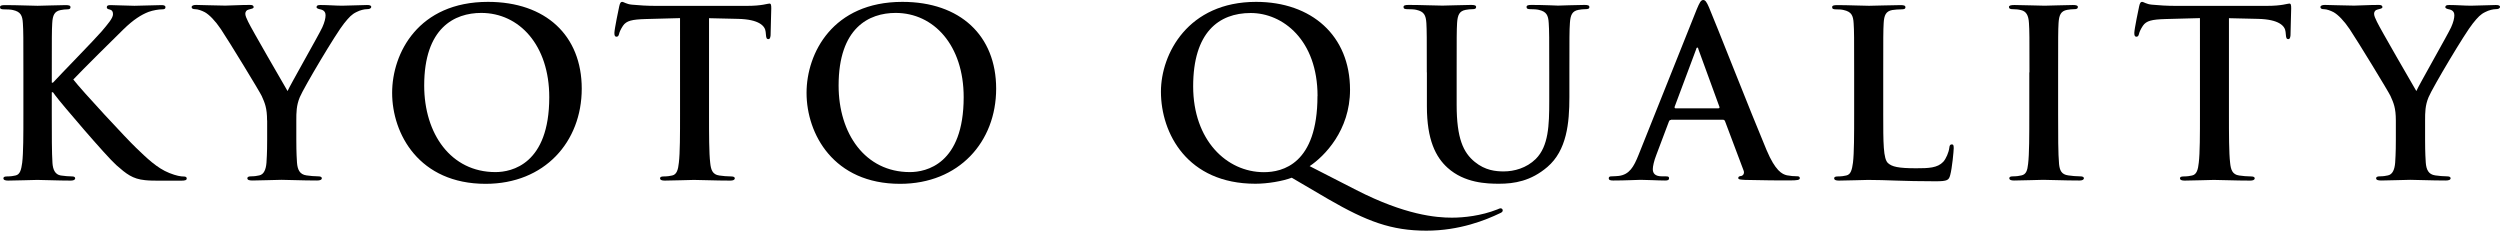
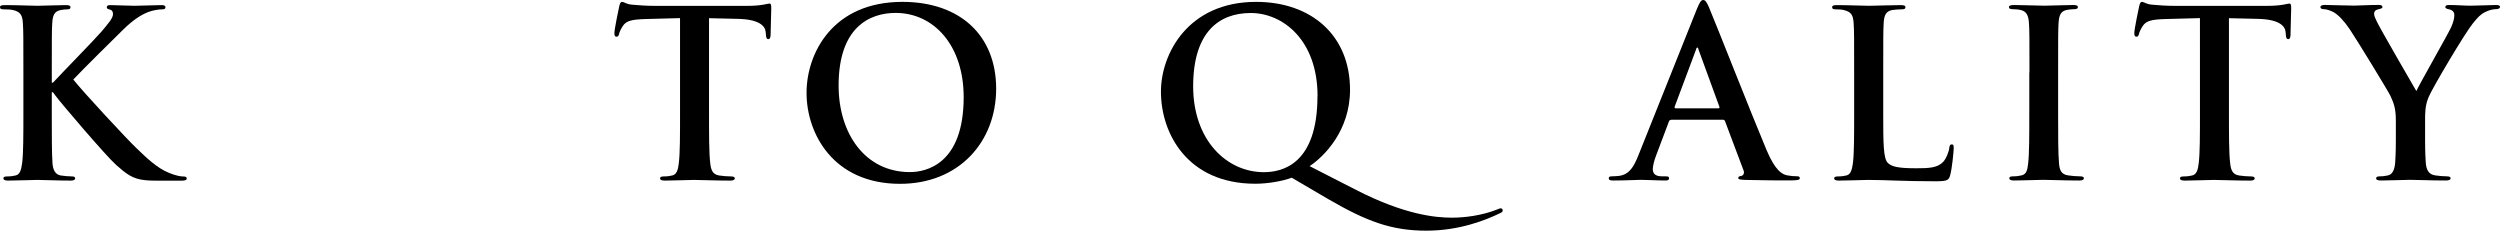
<svg xmlns="http://www.w3.org/2000/svg" id="_レイヤー_2" viewBox="0 0 294.03 27.13">
  <defs>
    <style>.cls-1{fill:#000;stroke-width:0px;}</style>
  </defs>
  <g id="_レイアウト">
    <path class="cls-1" d="M6.09,9.72h.14c.93-1.01,4.91-5.08,5.7-6,.76-.9,1.36-1.58,1.36-2.05,0-.3-.11-.49-.38-.55-.25-.05-.35-.11-.35-.27,0-.19.14-.25.44-.25.57,0,2.07.08,2.81.08.85,0,2.35-.08,3.19-.08.27,0,.46.05.46.25s-.14.25-.41.25c-.38,0-1.06.11-1.58.3-.85.33-1.77.9-2.95,2.05-.85.82-4.97,4.91-5.9,5.9.98,1.28,6.33,7.04,7.4,8.05,1.2,1.15,2.43,2.37,3.9,2.95.82.33,1.36.41,1.69.41.19,0,.35.05.35.22,0,.19-.14.27-.65.27h-2.37c-.82,0-1.31,0-1.88-.06-1.47-.14-2.21-.74-3.38-1.77-1.2-1.06-6.58-7.37-7.15-8.16l-.3-.41h-.14v2.48c0,2.51,0,4.67.08,5.84.05.76.3,1.36.98,1.47.38.06.98.11,1.34.11.22,0,.35.08.35.22,0,.19-.22.27-.52.27-1.53,0-3.25-.08-3.93-.08-.63,0-2.35.08-3.44.08-.35,0-.55-.08-.55-.27,0-.14.11-.22.44-.22.41,0,.74-.05.98-.11.55-.11.68-.71.79-1.5.14-1.15.14-3.3.14-5.81v-4.8c0-4.15,0-4.91-.06-5.79-.05-.93-.27-1.36-1.17-1.56-.22-.06-.68-.08-1.06-.08-.3,0-.46-.05-.46-.25s.19-.25.6-.25c1.45,0,3.17.08,3.82.08s2.37-.08,3.3-.08c.38,0,.57.05.57.25s-.16.25-.38.25c-.27,0-.44.03-.76.08-.74.14-.96.6-1.01,1.56-.05.87-.05,1.64-.05,5.79v1.2Z" />
-     <path class="cls-1" d="M31.41,14.16c0-1.47-.27-2.07-.63-2.87-.19-.44-3.85-6.44-4.8-7.86-.68-1.01-1.36-1.69-1.88-1.99-.36-.19-.82-.36-1.15-.36-.22,0-.41-.05-.41-.25,0-.16.19-.25.52-.25.49,0,2.54.08,3.44.08.57,0,1.69-.08,2.92-.08.27,0,.41.08.41.25s-.19.19-.6.3c-.25.05-.38.27-.38.49s.14.55.33.93c.38.82,4.2,7.4,4.64,8.16.27-.65,3.71-6.66,4.09-7.5.27-.6.38-1.07.38-1.42,0-.27-.11-.57-.57-.68-.25-.05-.49-.11-.49-.27,0-.19.14-.25.46-.25.9,0,1.77.08,2.56.08.6,0,2.4-.08,2.92-.08.3,0,.49.05.49.22,0,.19-.22.27-.52.27-.27,0-.79.11-1.2.33-.57.27-.87.6-1.47,1.34-.9,1.09-4.72,7.51-5.21,8.68-.41.98-.41,1.83-.41,2.73v2.24c0,.44,0,1.58.08,2.73.06.79.3,1.39,1.12,1.5.38.06.98.11,1.36.11.3,0,.44.08.44.22,0,.19-.22.27-.57.27-1.72,0-3.44-.08-4.18-.08-.68,0-2.4.08-3.41.08-.38,0-.6-.06-.6-.27,0-.14.14-.22.44-.22.38,0,.71-.05.96-.11.55-.11.79-.71.85-1.5.08-1.15.08-2.29.08-2.73v-2.24Z" />
-     <path class="cls-1" d="M46.12,10.92c0-4.67,3.08-10.7,11.27-10.7,6.8,0,11.03,3.96,11.03,10.21s-4.37,11.19-11.3,11.19c-7.83,0-11-5.87-11-10.7ZM64.6,11.43c0-6.11-3.52-9.91-8-9.91-3.14,0-6.71,1.75-6.71,8.54,0,5.68,3.14,10.18,8.38,10.18,1.91,0,6.33-.93,6.33-8.81Z" />
    <path class="cls-1" d="M79.99,2.13l-4.07.11c-1.58.05-2.24.19-2.65.79-.27.41-.41.74-.46.96-.05.22-.14.33-.3.33-.19,0-.25-.14-.25-.44,0-.44.52-2.92.57-3.14.08-.35.16-.52.33-.52.22,0,.49.27,1.17.33.79.08,1.83.14,2.73.14h10.81c1.75,0,2.4-.27,2.62-.27.19,0,.22.16.22.57,0,.57-.08,2.46-.08,3.17-.03.27-.08.44-.25.44-.22,0-.27-.14-.3-.55l-.03-.3c-.06-.71-.79-1.47-3.22-1.53l-3.44-.08v11.19c0,2.51,0,4.67.14,5.84.08.76.25,1.36,1.06,1.47.38.06.98.11,1.39.11.3,0,.44.08.44.22,0,.19-.22.27-.52.27-1.8,0-3.52-.08-4.28-.08-.63,0-2.35.08-3.44.08-.35,0-.55-.08-.55-.27,0-.14.11-.22.44-.22.41,0,.74-.05.98-.11.55-.11.71-.71.79-1.5.14-1.15.14-3.3.14-5.81V2.13Z" />
    <path class="cls-1" d="M94.86,10.92c0-4.67,3.08-10.7,11.27-10.7,6.8,0,11.03,3.96,11.03,10.21s-4.37,11.19-11.3,11.19c-7.83,0-11-5.87-11-10.7ZM113.34,11.43c0-6.11-3.52-9.91-8-9.91-3.14,0-6.71,1.75-6.71,8.54,0,5.68,3.14,10.18,8.38,10.18,1.91,0,6.33-.93,6.33-8.81Z" />
    <path class="cls-1" d="M151.93,20.9c-1.09.41-2.84.71-4.28.71-8,0-11.11-5.92-11.11-10.83,0-4.45,3.19-10.56,11.19-10.56,6.52,0,11.05,3.96,11.05,10.34,0,4.8-3.03,7.83-4.75,8.98l5.49,2.81c5.76,2.95,9.39,3.25,11.24,3.25,1.42,0,3.44-.22,5.32-.96.16-.06.3-.14.41-.14.14,0,.25.11.25.25,0,.16-.14.25-.33.33-1.64.79-4.72,2.05-8.65,2.05-4.12,0-7.01-1.09-11.54-3.71l-4.28-2.51ZM154.96,11.3c0-6.6-4.09-9.77-7.86-9.77s-6.77,2.29-6.77,8.62,3.93,10.1,8.32,10.1c2.18,0,6.3-.95,6.3-8.95Z" />
-     <path class="cls-1" d="M167.81,8.51c0-4.15,0-4.91-.05-5.79-.06-.93-.27-1.36-1.17-1.56-.22-.06-.68-.08-1.06-.08-.3,0-.46-.05-.46-.25s.19-.25.6-.25c1.45,0,3.17.08,3.98.08.65,0,2.37-.08,3.36-.08.41,0,.6.05.6.25s-.16.25-.44.25c-.3,0-.46.03-.79.08-.74.14-.95.6-1.01,1.56-.05.87-.05,1.64-.05,5.79v3.82c0,3.96.79,5.62,2.13,6.71,1.23,1.01,2.48,1.12,3.41,1.12,1.2,0,2.67-.38,3.77-1.47,1.5-1.5,1.58-3.96,1.58-6.77v-3.41c0-4.15,0-4.91-.06-5.79-.05-.93-.27-1.36-1.17-1.56-.22-.06-.68-.08-.98-.08s-.46-.05-.46-.25.19-.25.57-.25c1.39,0,3.11.08,3.14.08.33,0,2.05-.08,3.11-.08.38,0,.57.05.57.25s-.16.25-.49.25c-.3,0-.46.03-.79.08-.74.14-.95.6-1.01,1.56-.06.87-.06,1.64-.06,5.79v2.92c0,3.03-.3,6.25-2.59,8.21-1.94,1.66-3.9,1.97-5.68,1.97-1.45,0-4.07-.08-6.06-1.88-1.39-1.26-2.43-3.27-2.43-7.23v-3.98Z" />
    <path class="cls-1" d="M196.52,14.11c-.14,0-.19.06-.25.22l-1.47,3.9c-.27.68-.41,1.34-.41,1.66,0,.49.25.85,1.09.85h.41c.33,0,.41.05.41.22,0,.22-.16.27-.46.27-.87,0-2.05-.08-2.89-.08-.3,0-1.8.08-3.22.08-.36,0-.52-.06-.52-.27,0-.16.11-.22.33-.22.25,0,.63-.03.85-.05,1.26-.16,1.77-1.09,2.32-2.46l6.85-17.14c.33-.79.49-1.09.76-1.09.25,0,.41.25.68.87.65,1.5,5.02,12.63,6.77,16.78,1.04,2.46,1.83,2.84,2.4,2.97.41.08.82.11,1.15.11.22,0,.36.03.36.22,0,.22-.25.27-1.26.27s-2.97,0-5.16-.06c-.49-.03-.82-.03-.82-.22,0-.16.11-.22.38-.25.19-.05.38-.3.25-.63l-2.18-5.79c-.05-.14-.14-.19-.27-.19h-6.09ZM202.09,12.74c.14,0,.16-.08.14-.16l-2.46-6.74c-.03-.11-.05-.25-.14-.25s-.14.14-.16.25l-2.51,6.71c-.03.11,0,.19.11.19h5.02Z" />
    <path class="cls-1" d="M221.49,13.32c0,3.49,0,5.38.57,5.87.46.41,1.17.6,3.3.6,1.45,0,2.51-.03,3.19-.76.33-.36.65-1.12.71-1.64.03-.25.08-.41.3-.41.19,0,.22.14.22.46,0,.3-.19,2.35-.41,3.14-.16.6-.3.74-1.72.74-3.93,0-5.73-.16-7.94-.16-.63,0-2.35.08-3.44.08-.35,0-.55-.08-.55-.27,0-.14.11-.22.44-.22.41,0,.74-.05.98-.11.55-.11.68-.71.79-1.5.14-1.15.14-3.3.14-5.81v-4.8c0-4.15,0-4.91-.06-5.79-.05-.93-.27-1.36-1.17-1.56-.22-.06-.55-.08-.9-.08-.3,0-.46-.05-.46-.25s.19-.25.6-.25c1.28,0,3,.08,3.74.08.65,0,2.65-.08,3.71-.08.38,0,.57.05.57.25s-.16.25-.49.25c-.3,0-.74.03-1.06.08-.74.14-.96.6-1.01,1.56-.05.87-.05,1.64-.05,5.79v4.8Z" />
    <path class="cls-1" d="M238.69,8.51c0-4.15,0-4.91-.06-5.79-.05-.93-.33-1.39-.93-1.53-.3-.08-.65-.11-.98-.11-.27,0-.44-.05-.44-.27,0-.16.22-.22.65-.22,1.04,0,2.76.08,3.55.08.68,0,2.29-.08,3.33-.08.35,0,.57.05.57.22,0,.22-.16.27-.44.27s-.49.03-.82.08c-.74.14-.95.6-1.01,1.56-.05.87-.05,1.64-.05,5.79v4.8c0,2.65,0,4.8.11,5.98.08.74.27,1.23,1.09,1.34.38.06.98.11,1.39.11.3,0,.44.08.44.22,0,.19-.22.27-.52.27-1.8,0-3.52-.08-4.26-.08-.63,0-2.35.08-3.44.08-.35,0-.55-.08-.55-.27,0-.14.11-.22.44-.22.41,0,.74-.05.98-.11.55-.11.71-.57.79-1.36.14-1.15.14-3.3.14-5.95v-4.8Z" />
    <path class="cls-1" d="M258.75,2.13l-4.07.11c-1.58.05-2.24.19-2.65.79-.27.41-.41.74-.46.96-.05.22-.14.33-.3.33-.19,0-.25-.14-.25-.44,0-.44.52-2.92.57-3.14.08-.35.16-.52.33-.52.22,0,.49.27,1.17.33.79.08,1.83.14,2.73.14h10.81c1.75,0,2.4-.27,2.62-.27.19,0,.22.16.22.57,0,.57-.08,2.46-.08,3.17-.03.27-.08.44-.25.44-.22,0-.27-.14-.3-.55l-.03-.3c-.06-.71-.79-1.47-3.22-1.53l-3.44-.08v11.19c0,2.51,0,4.67.14,5.84.08.76.25,1.36,1.06,1.47.38.06.98.11,1.39.11.3,0,.44.08.44.22,0,.19-.22.27-.52.27-1.8,0-3.52-.08-4.28-.08-.63,0-2.35.08-3.44.08-.35,0-.55-.08-.55-.27,0-.14.11-.22.44-.22.41,0,.74-.05.98-.11.55-.11.71-.71.79-1.5.14-1.15.14-3.3.14-5.81V2.13Z" />
    <path class="cls-1" d="M281.78,14.16c0-1.47-.27-2.07-.63-2.87-.19-.44-3.85-6.44-4.8-7.86-.68-1.01-1.36-1.69-1.88-1.99-.36-.19-.82-.36-1.15-.36-.22,0-.41-.05-.41-.25,0-.16.19-.25.52-.25.49,0,2.54.08,3.44.08.57,0,1.69-.08,2.92-.08.27,0,.41.08.41.25s-.19.19-.6.3c-.25.05-.38.27-.38.49s.14.55.33.93c.38.82,4.2,7.4,4.64,8.16.27-.65,3.71-6.66,4.09-7.5.27-.6.38-1.07.38-1.42,0-.27-.11-.57-.57-.68-.25-.05-.49-.11-.49-.27,0-.19.14-.25.46-.25.9,0,1.77.08,2.56.08.6,0,2.4-.08,2.92-.08.3,0,.49.05.49.22,0,.19-.22.27-.52.27-.27,0-.79.11-1.2.33-.57.27-.87.6-1.47,1.34-.9,1.09-4.72,7.51-5.21,8.68-.41.98-.41,1.83-.41,2.73v2.24c0,.44,0,1.58.08,2.73.06.79.3,1.39,1.12,1.5.38.06.98.11,1.36.11.3,0,.44.08.44.22,0,.19-.22.27-.57.27-1.72,0-3.44-.08-4.18-.08-.68,0-2.4.08-3.41.08-.38,0-.6-.06-.6-.27,0-.14.14-.22.44-.22.38,0,.71-.05.95-.11.55-.11.79-.71.85-1.5.08-1.15.08-2.29.08-2.73v-2.24Z" />
  </g>
</svg>